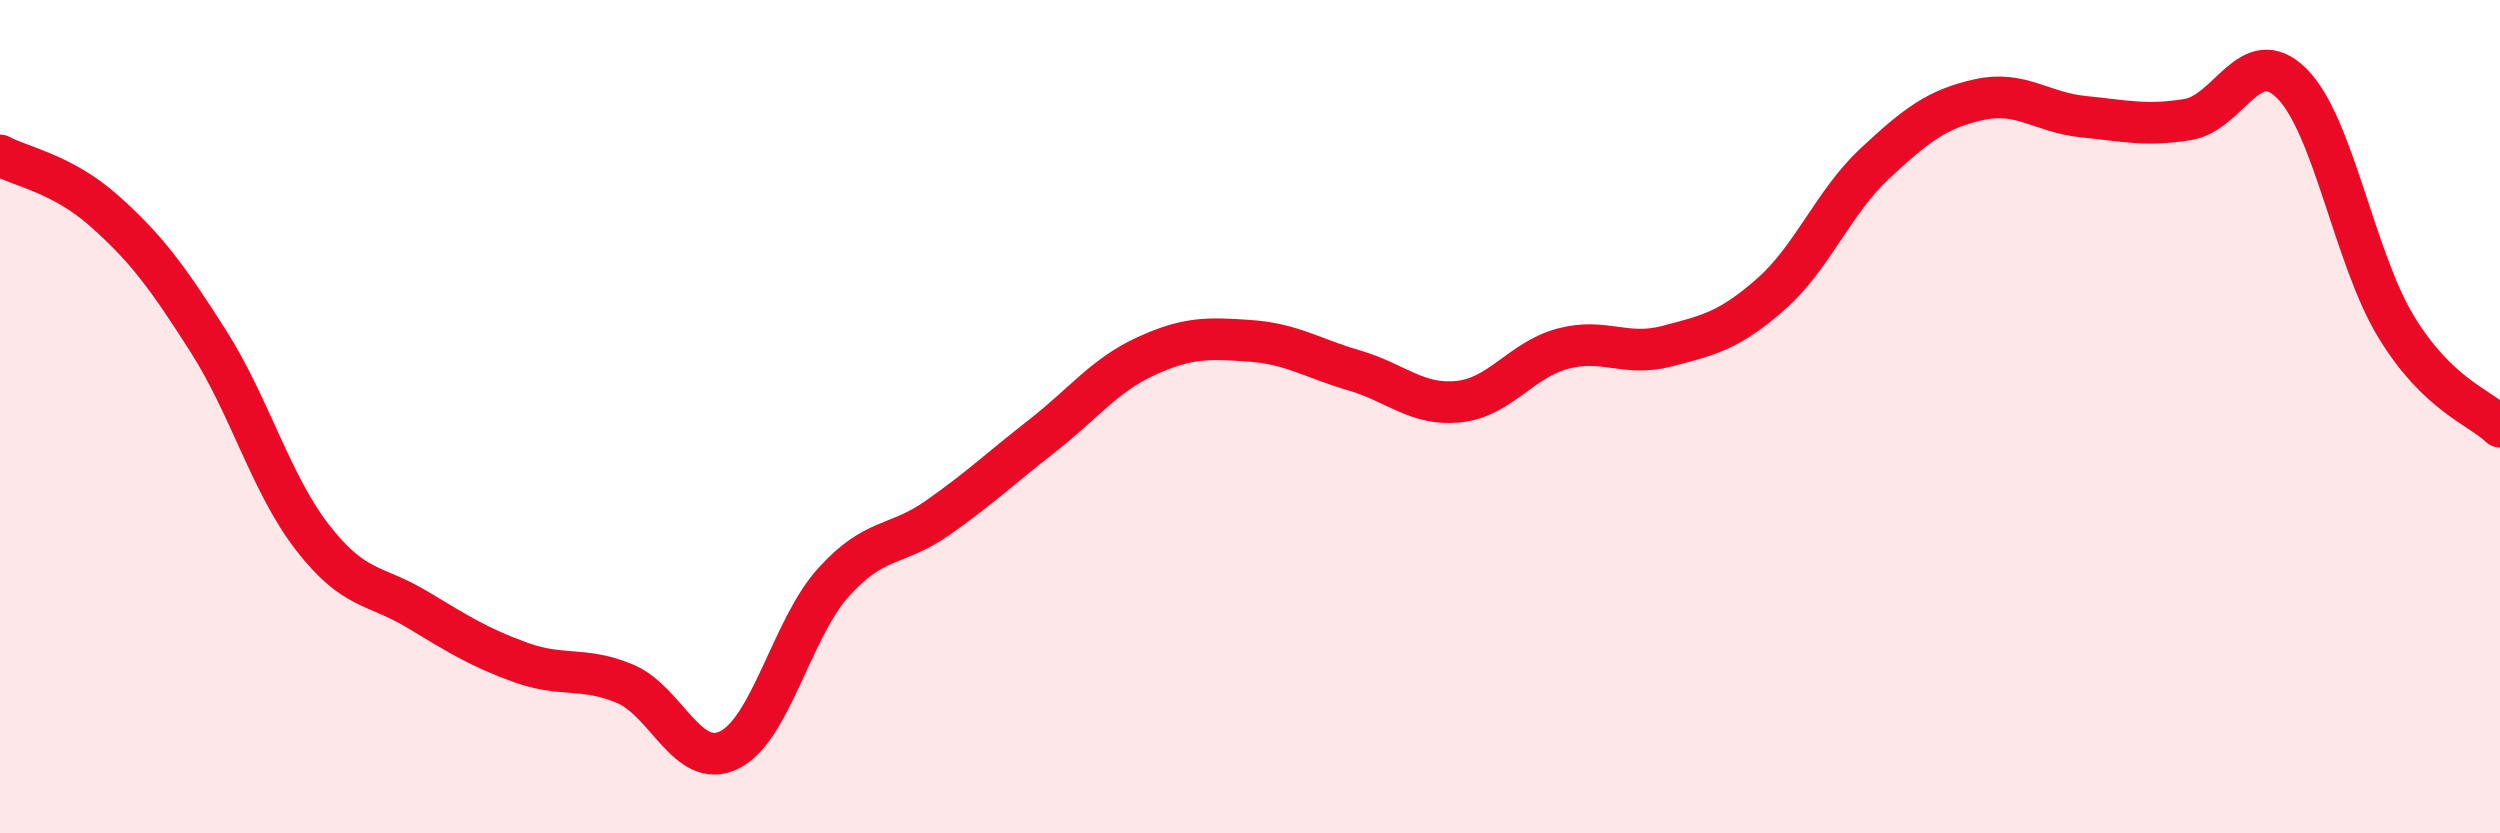
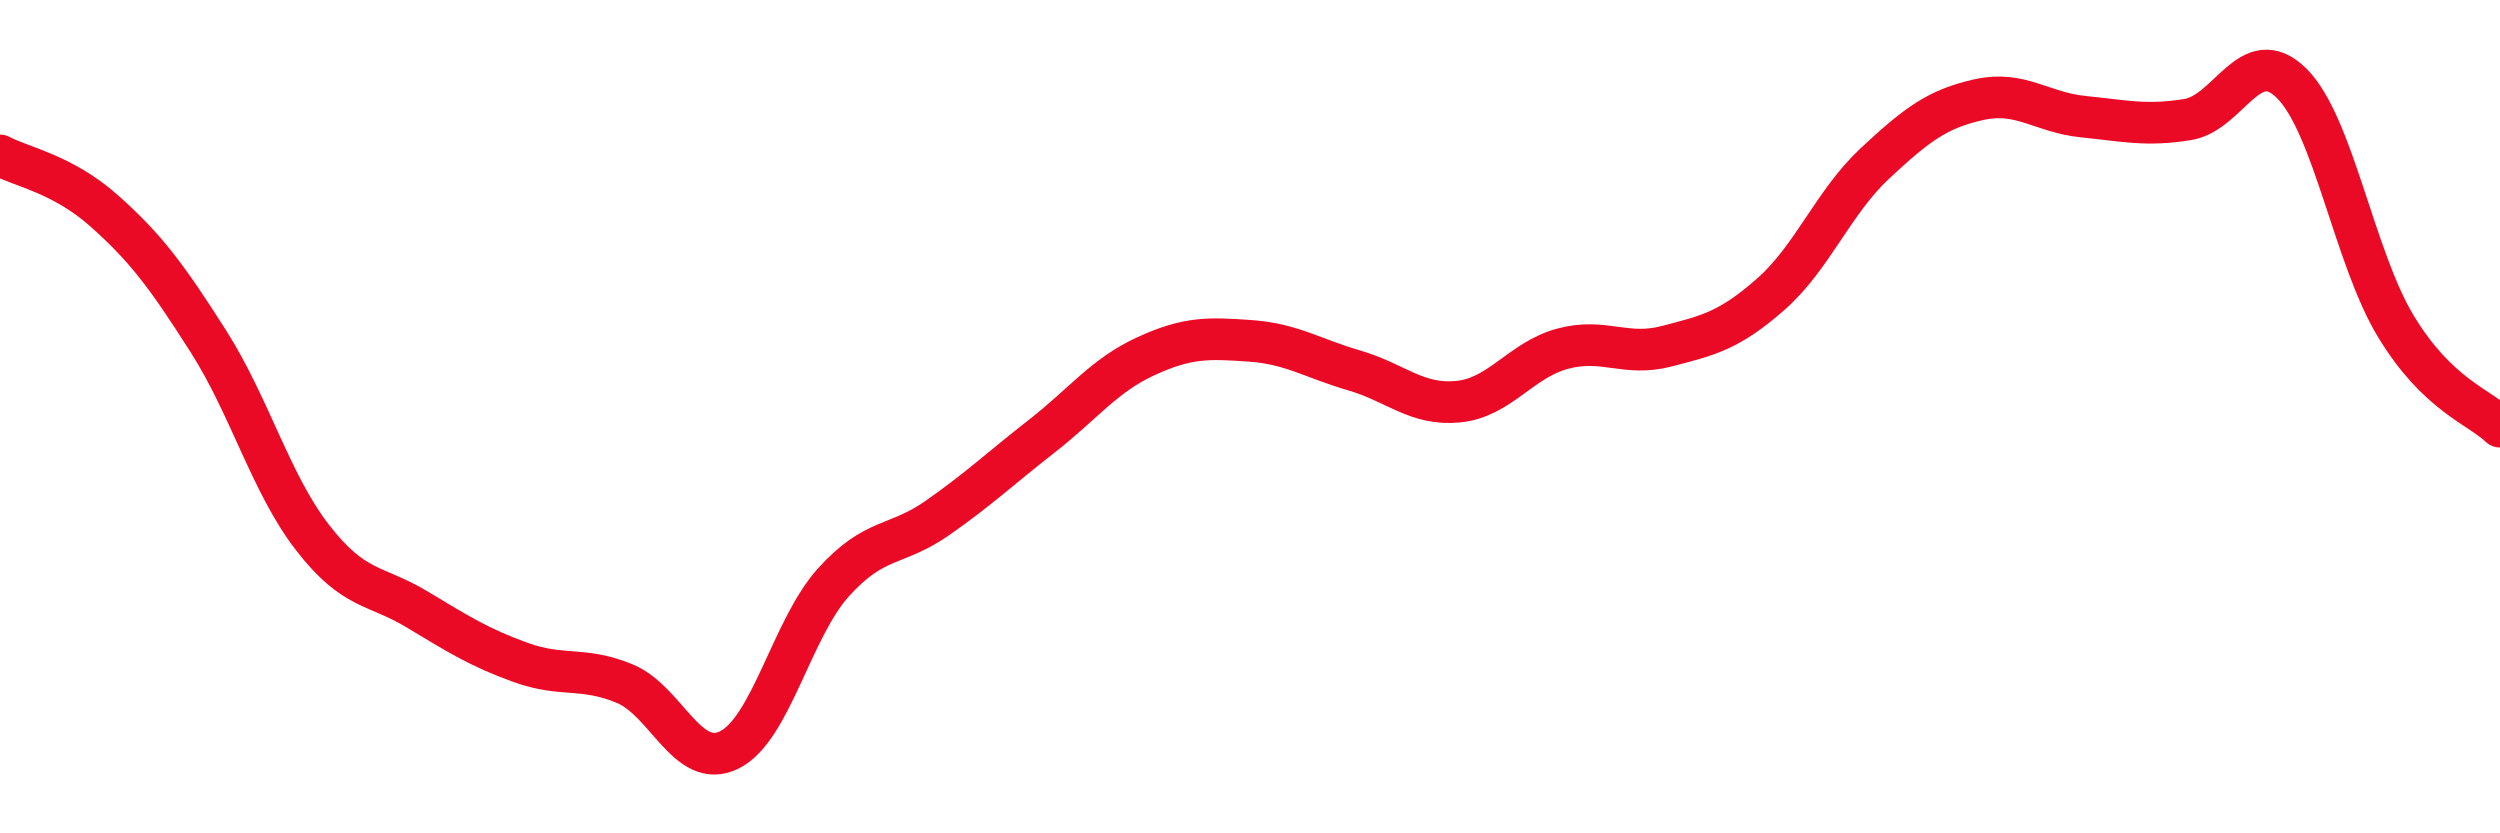
<svg xmlns="http://www.w3.org/2000/svg" width="60" height="20" viewBox="0 0 60 20">
-   <path d="M 0,3.73 C 0.5,4 1.5,4.17 2.5,5.06 C 3.5,5.95 4,6.62 5,8.19 C 6,9.76 6.5,11.61 7.5,12.9 C 8.5,14.19 9,14.02 10,14.62 C 11,15.22 11.5,15.54 12.5,15.9 C 13.5,16.26 14,15.99 15,16.41 C 16,16.83 16.5,18.49 17.5,18 C 18.5,17.51 19,15.09 20,13.98 C 21,12.87 21.5,13.13 22.5,12.43 C 23.5,11.73 24,11.25 25,10.47 C 26,9.69 26.5,9.01 27.5,8.55 C 28.5,8.09 29,8.11 30,8.18 C 31,8.25 31.5,8.6 32.5,8.89 C 33.5,9.18 34,9.74 35,9.64 C 36,9.54 36.5,8.64 37.5,8.37 C 38.5,8.1 39,8.57 40,8.31 C 41,8.05 41.5,7.94 42.5,7.06 C 43.5,6.18 44,4.85 45,3.92 C 46,2.99 46.5,2.61 47.5,2.39 C 48.5,2.17 49,2.7 50,2.8 C 51,2.9 51.5,3.03 52.5,2.87 C 53.5,2.71 54,1.01 55,2 C 56,2.99 56.5,6.18 57.5,7.83 C 58.5,9.48 59.5,9.76 60,10.24L60 20L0 20Z" fill="#EB0A25" opacity="0.1" stroke-linecap="round" stroke-linejoin="round" />
  <path d="M 0,3.73 C 0.5,4 1.5,4.17 2.5,5.06 C 3.5,5.95 4,6.62 5,8.19 C 6,9.76 6.5,11.61 7.5,12.9 C 8.5,14.19 9,14.02 10,14.62 C 11,15.22 11.5,15.54 12.5,15.9 C 13.5,16.26 14,15.99 15,16.41 C 16,16.83 16.5,18.49 17.5,18 C 18.5,17.51 19,15.09 20,13.98 C 21,12.87 21.5,13.13 22.5,12.43 C 23.5,11.73 24,11.25 25,10.47 C 26,9.69 26.5,9.01 27.5,8.55 C 28.5,8.09 29,8.11 30,8.18 C 31,8.25 31.5,8.6 32.5,8.89 C 33.5,9.18 34,9.74 35,9.64 C 36,9.54 36.5,8.64 37.5,8.37 C 38.5,8.1 39,8.57 40,8.31 C 41,8.05 41.5,7.94 42.5,7.06 C 43.5,6.18 44,4.85 45,3.92 C 46,2.99 46.5,2.61 47.5,2.39 C 48.5,2.17 49,2.7 50,2.8 C 51,2.9 51.5,3.03 52.5,2.87 C 53.5,2.71 54,1.01 55,2 C 56,2.99 56.5,6.18 57.5,7.83 C 58.5,9.48 59.5,9.76 60,10.24" stroke="#EB0A25" stroke-width="1" fill="none" stroke-linecap="round" stroke-linejoin="round" />
</svg>